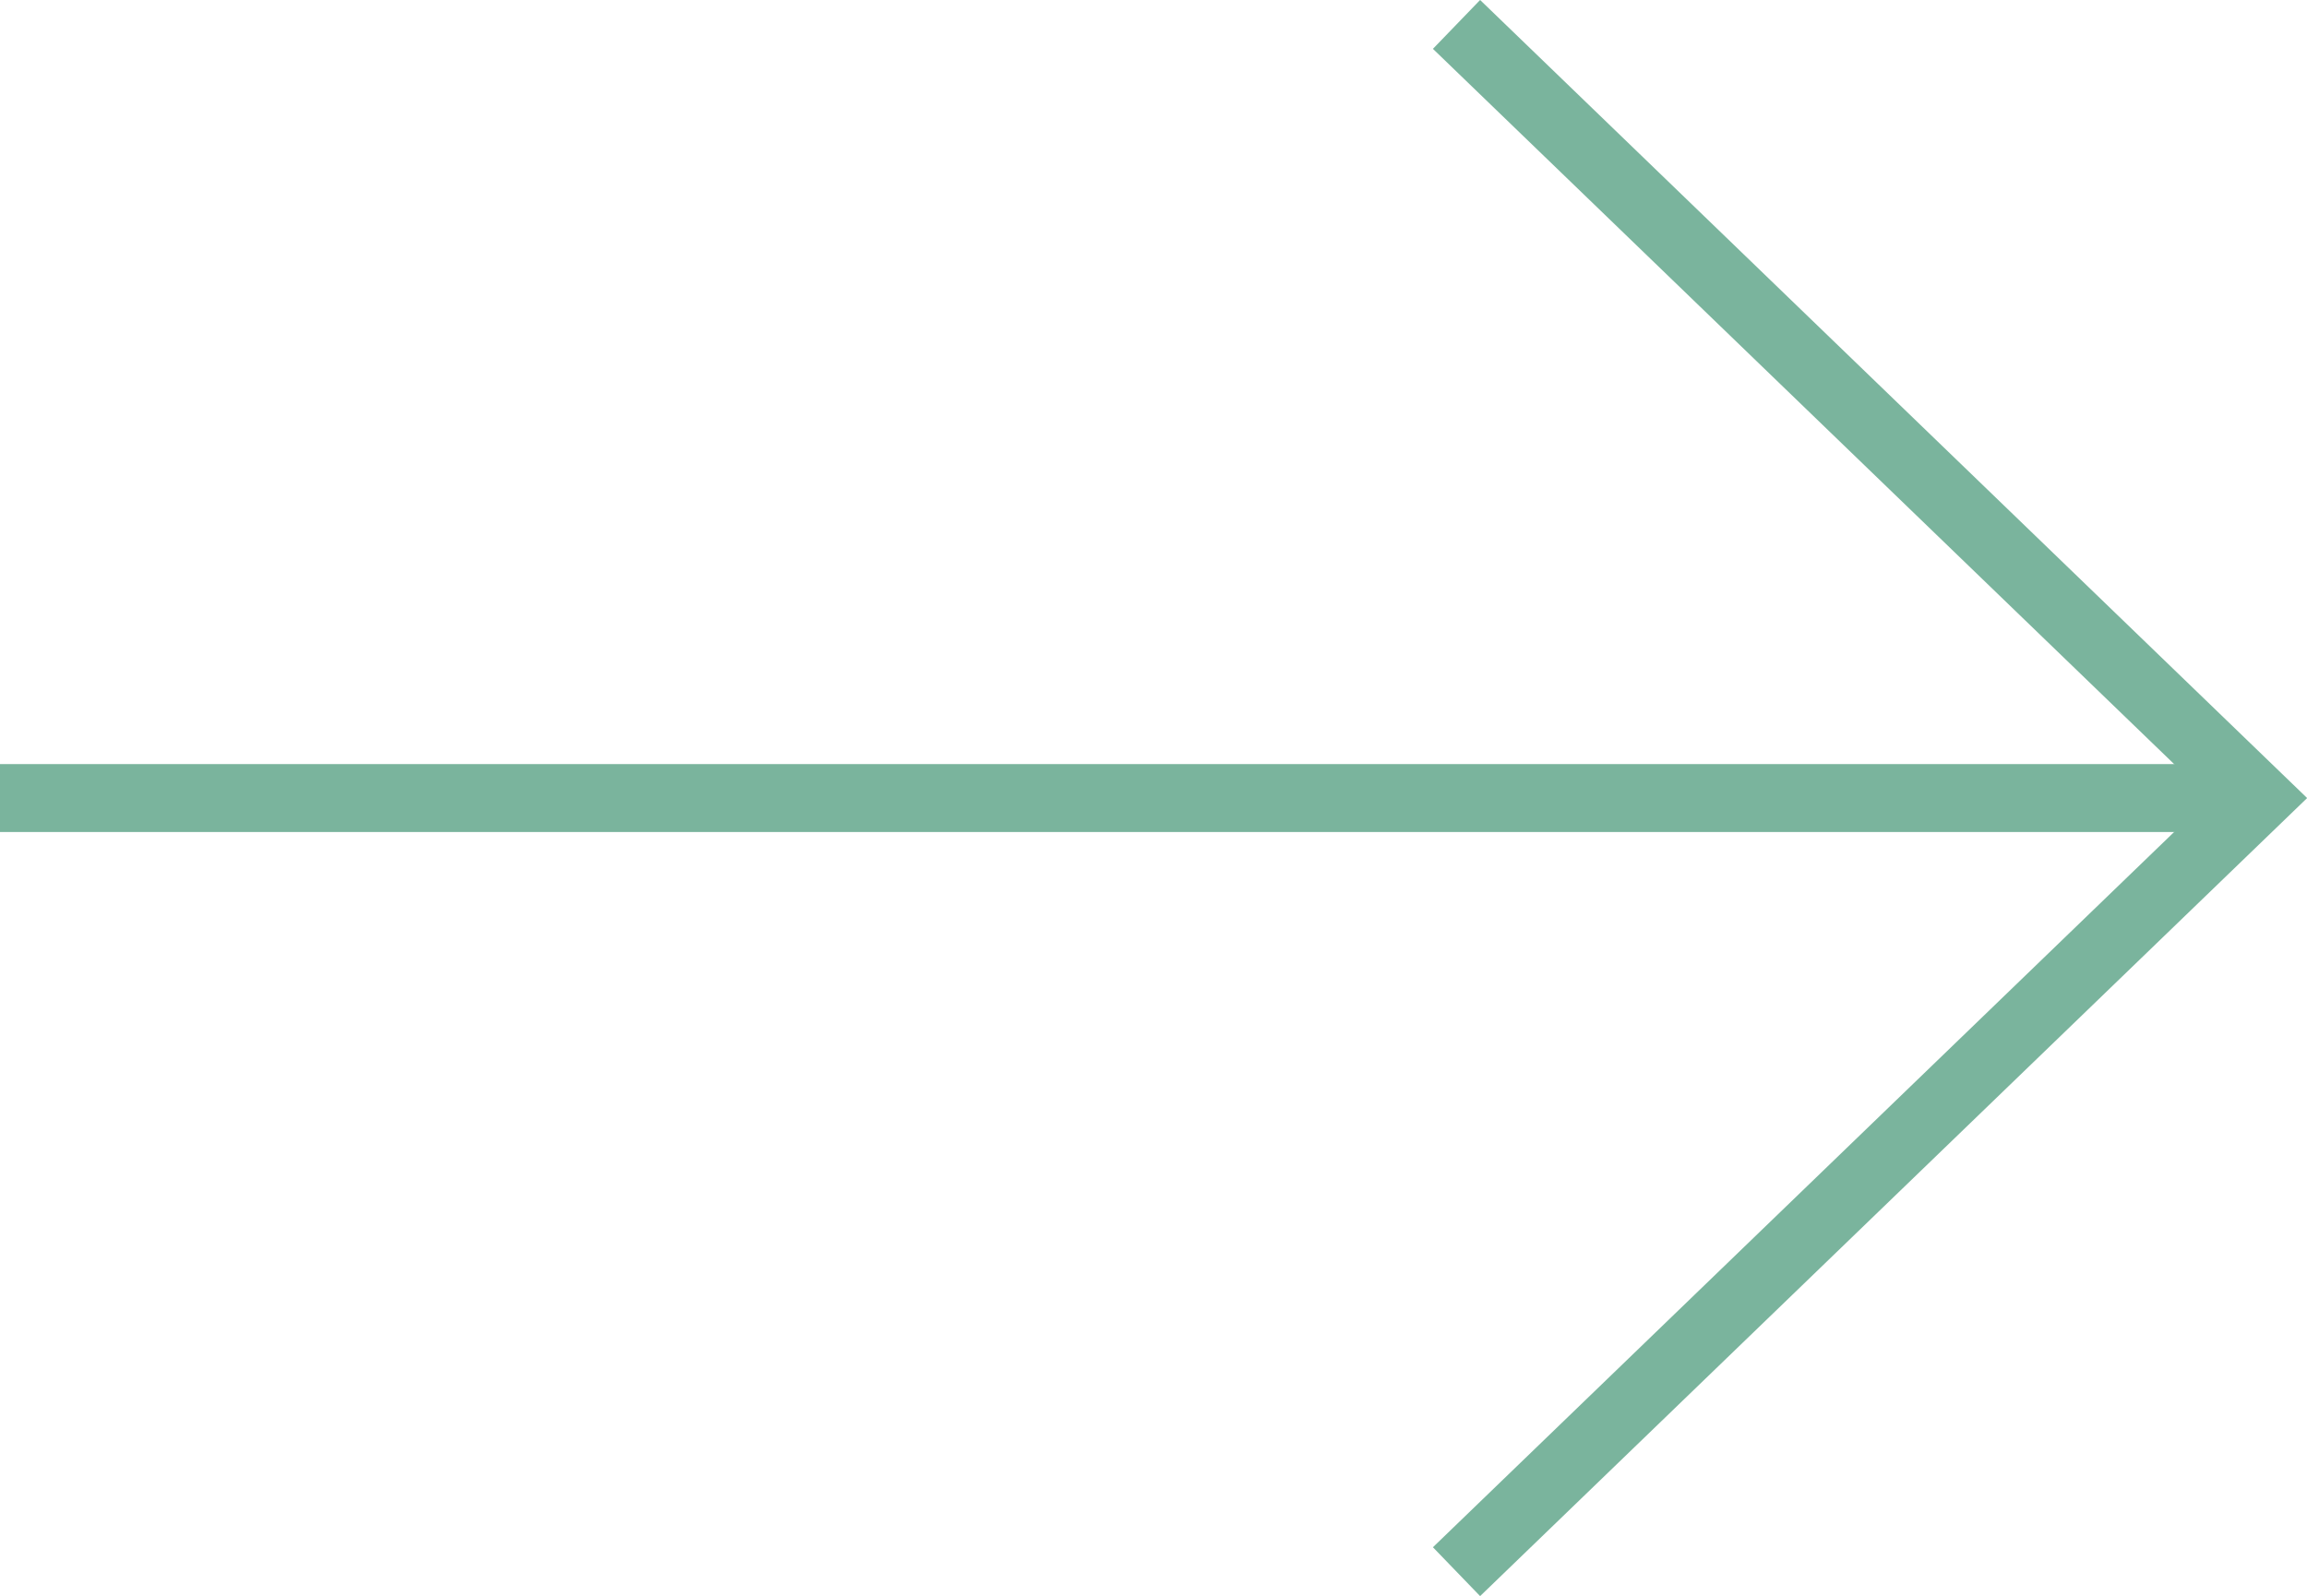
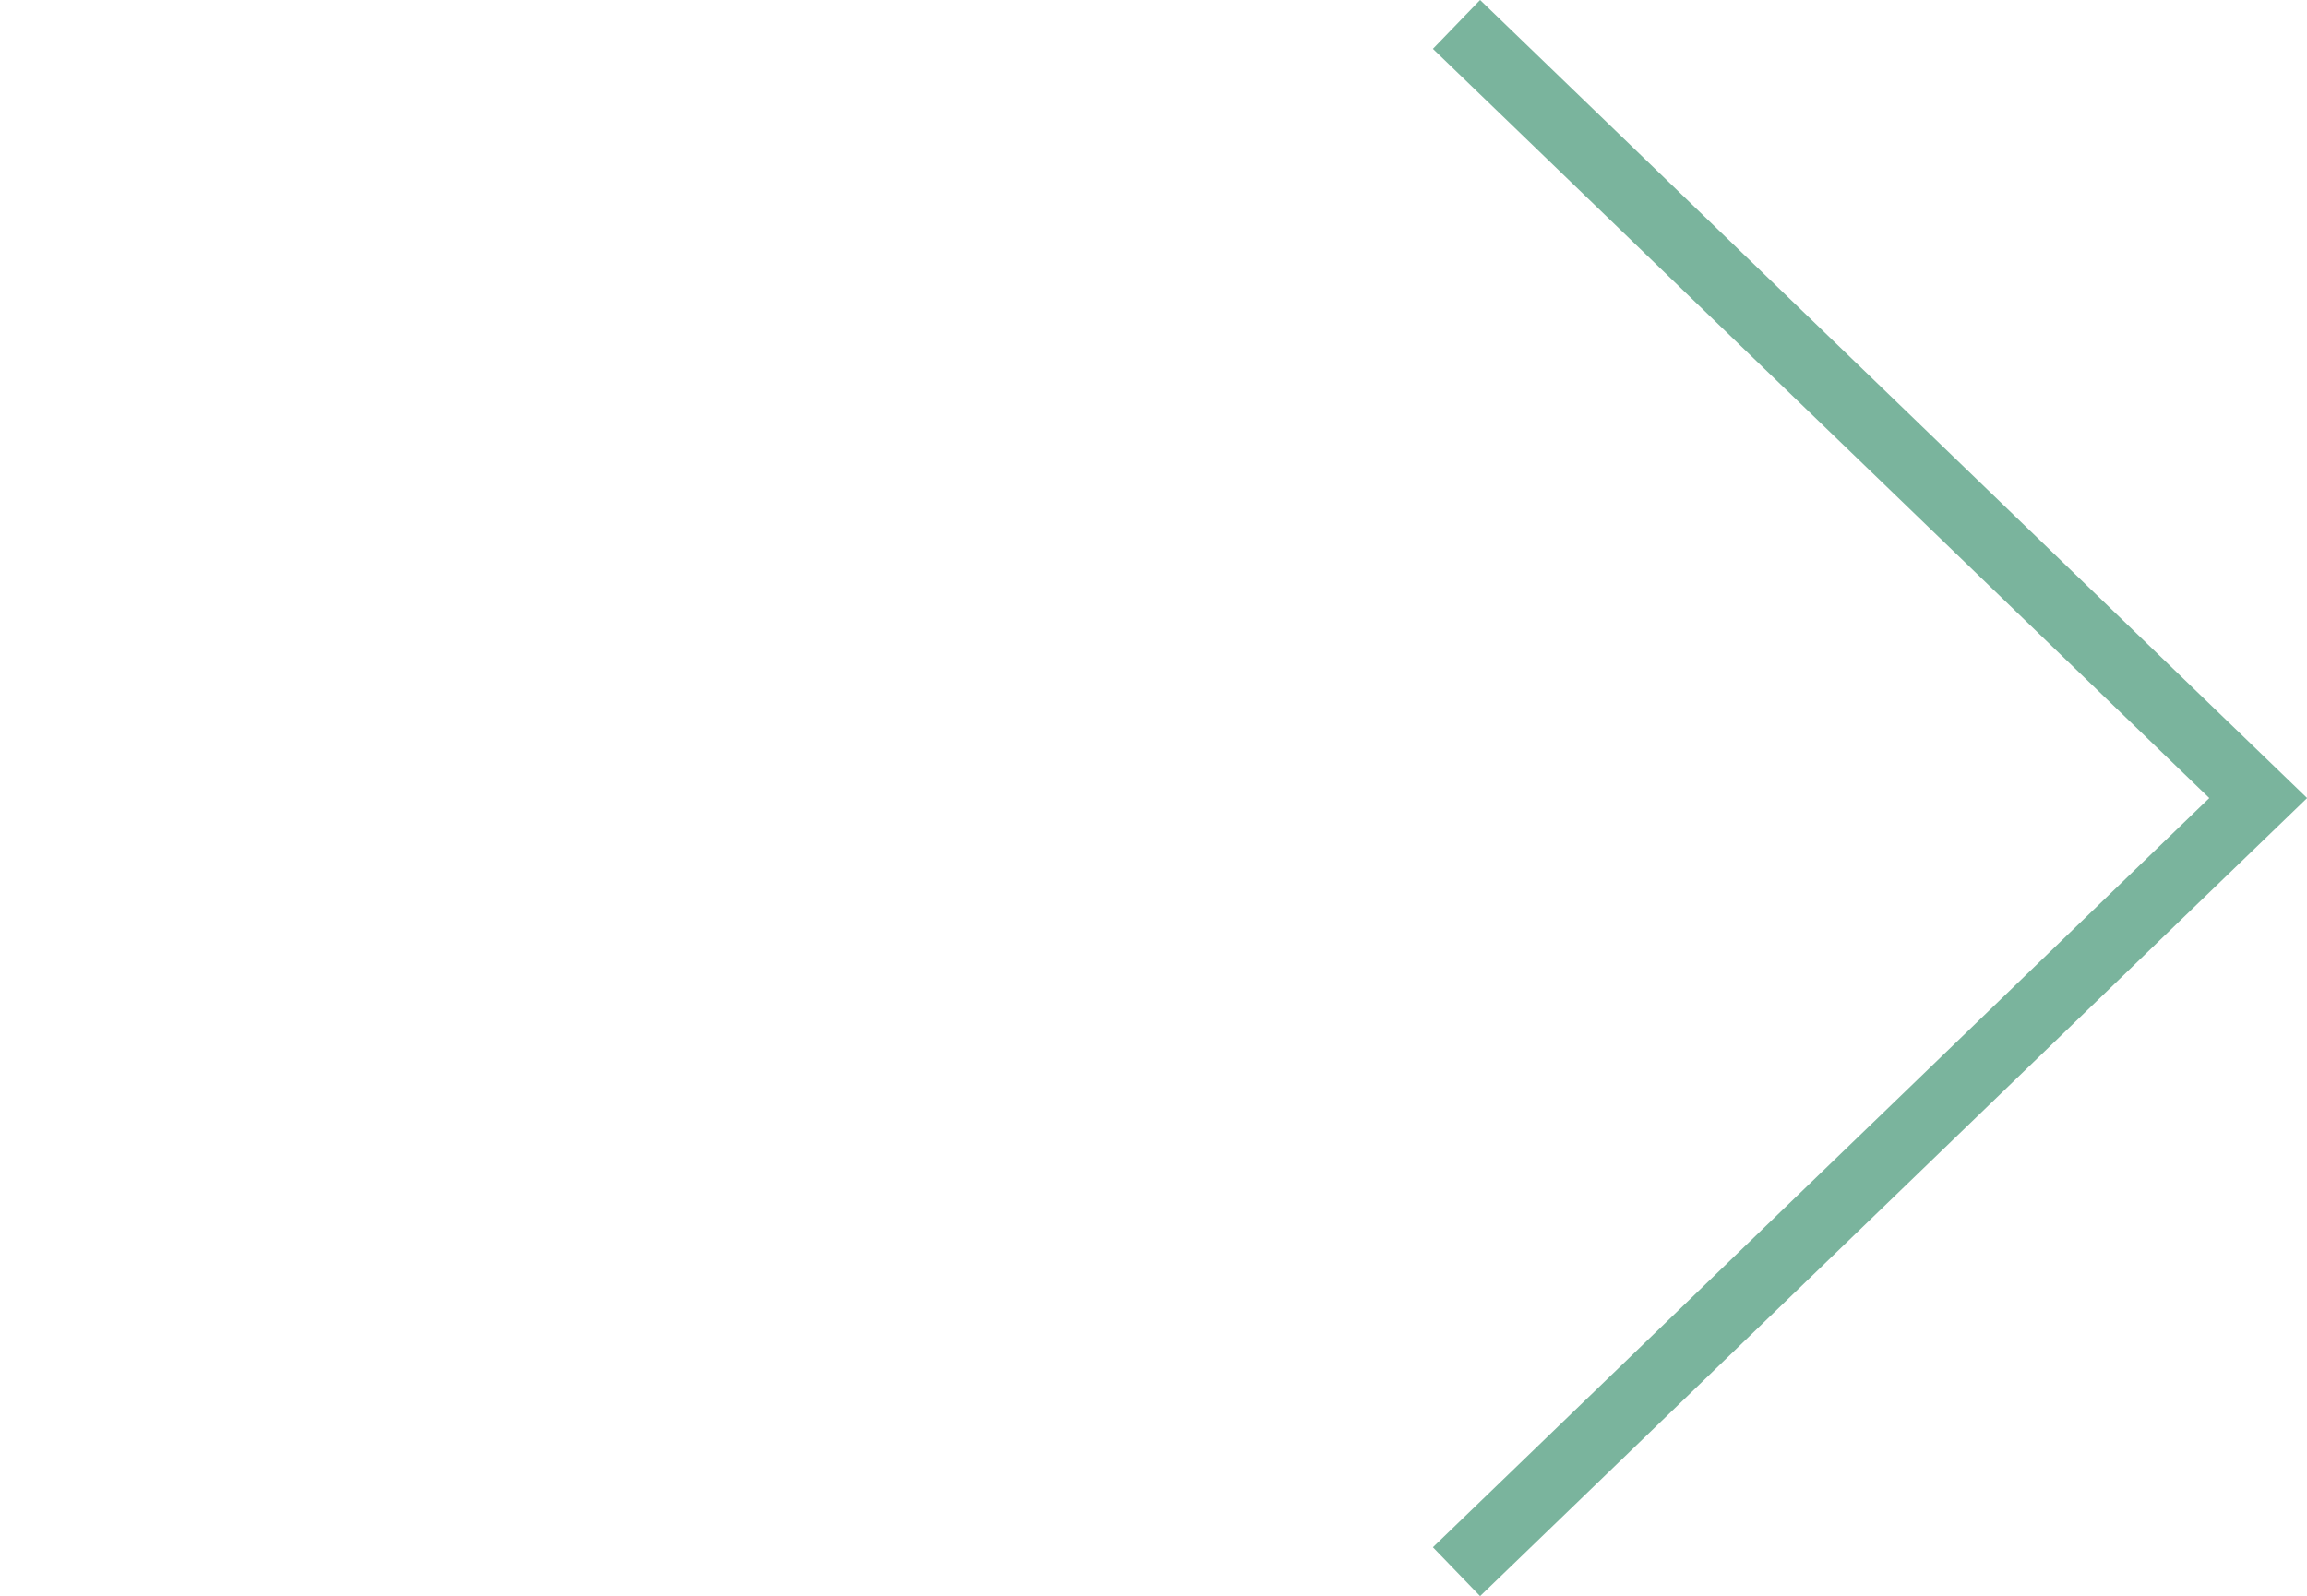
<svg xmlns="http://www.w3.org/2000/svg" width="67.912" height="46.999" viewBox="0 0 67.912 46.999">
  <g id="Groupe_656" data-name="Groupe 656" transform="translate(0 0.719)">
-     <line id="Ligne_35" data-name="Ligne 35" x2="65.968" transform="translate(0 22.78)" fill="#fff" stroke="#7ab49d" stroke-width="2" />
    <path id="Tracé_531" data-name="Tracé 531" d="M100.024,186.369l23.6-22.78-23.6-22.78" transform="translate(-57.148 -140.809)" fill="none" stroke="#7ab49d" stroke-width="2" />
  </g>
</svg>